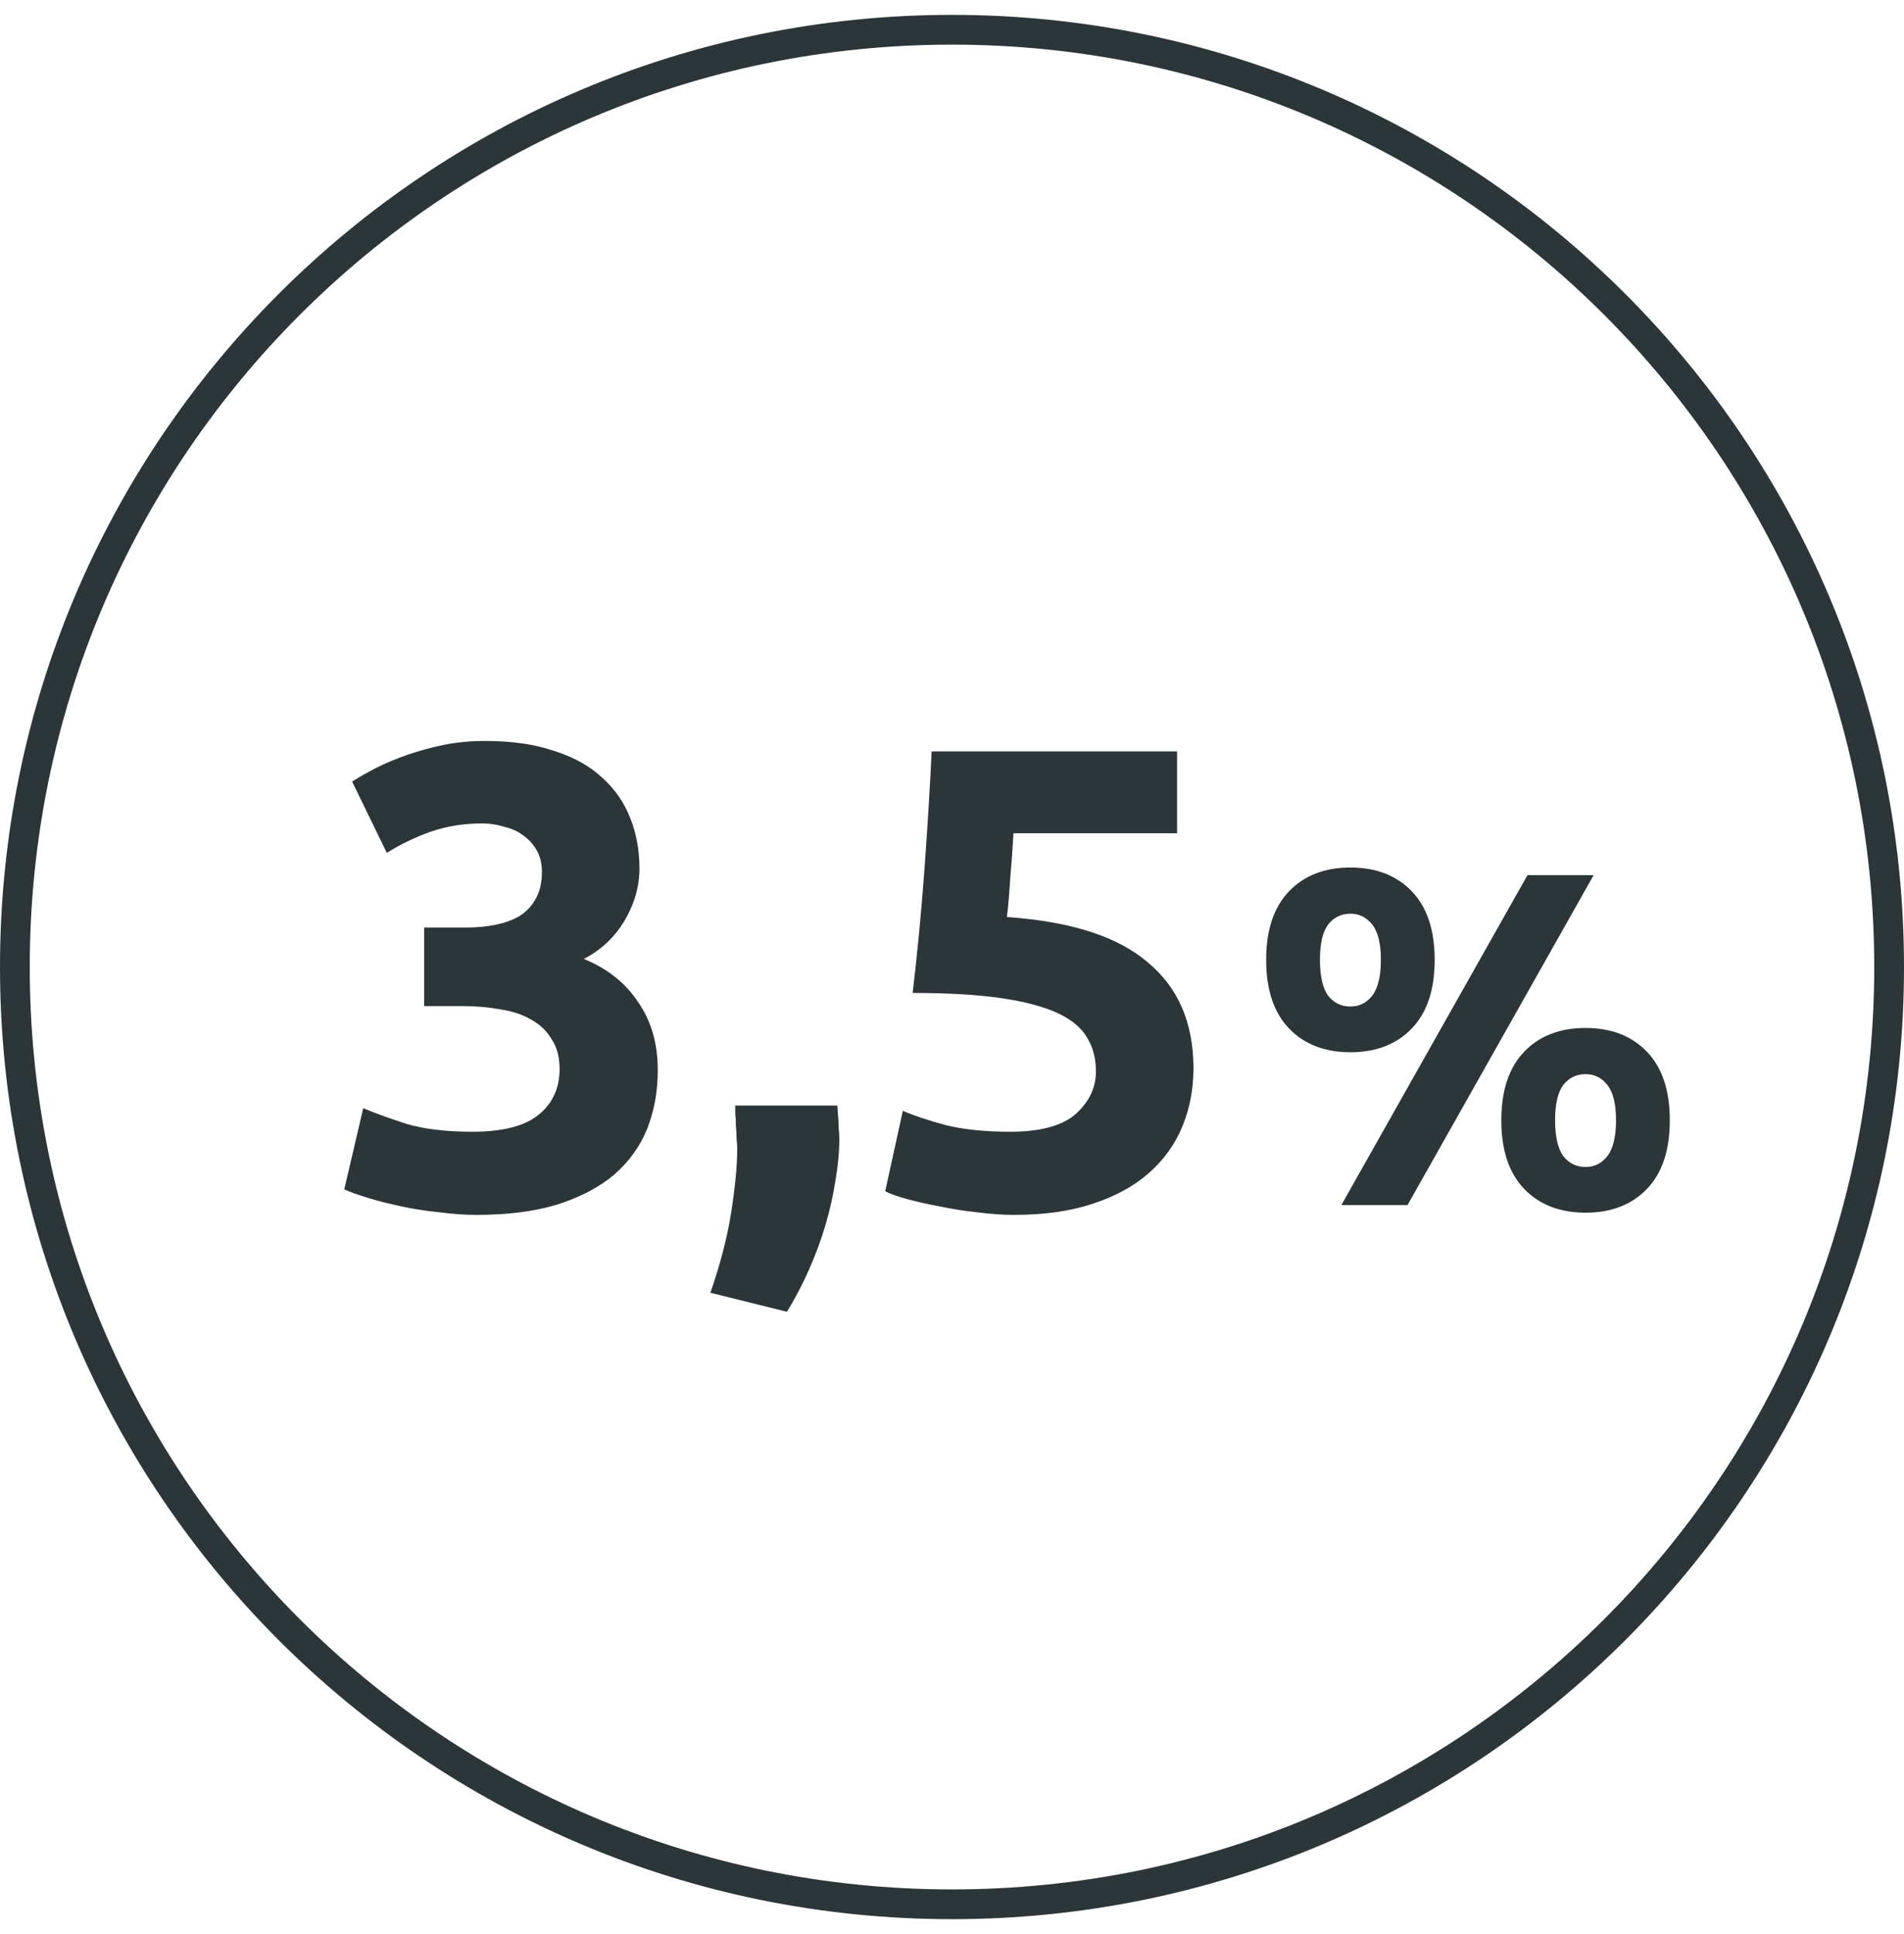
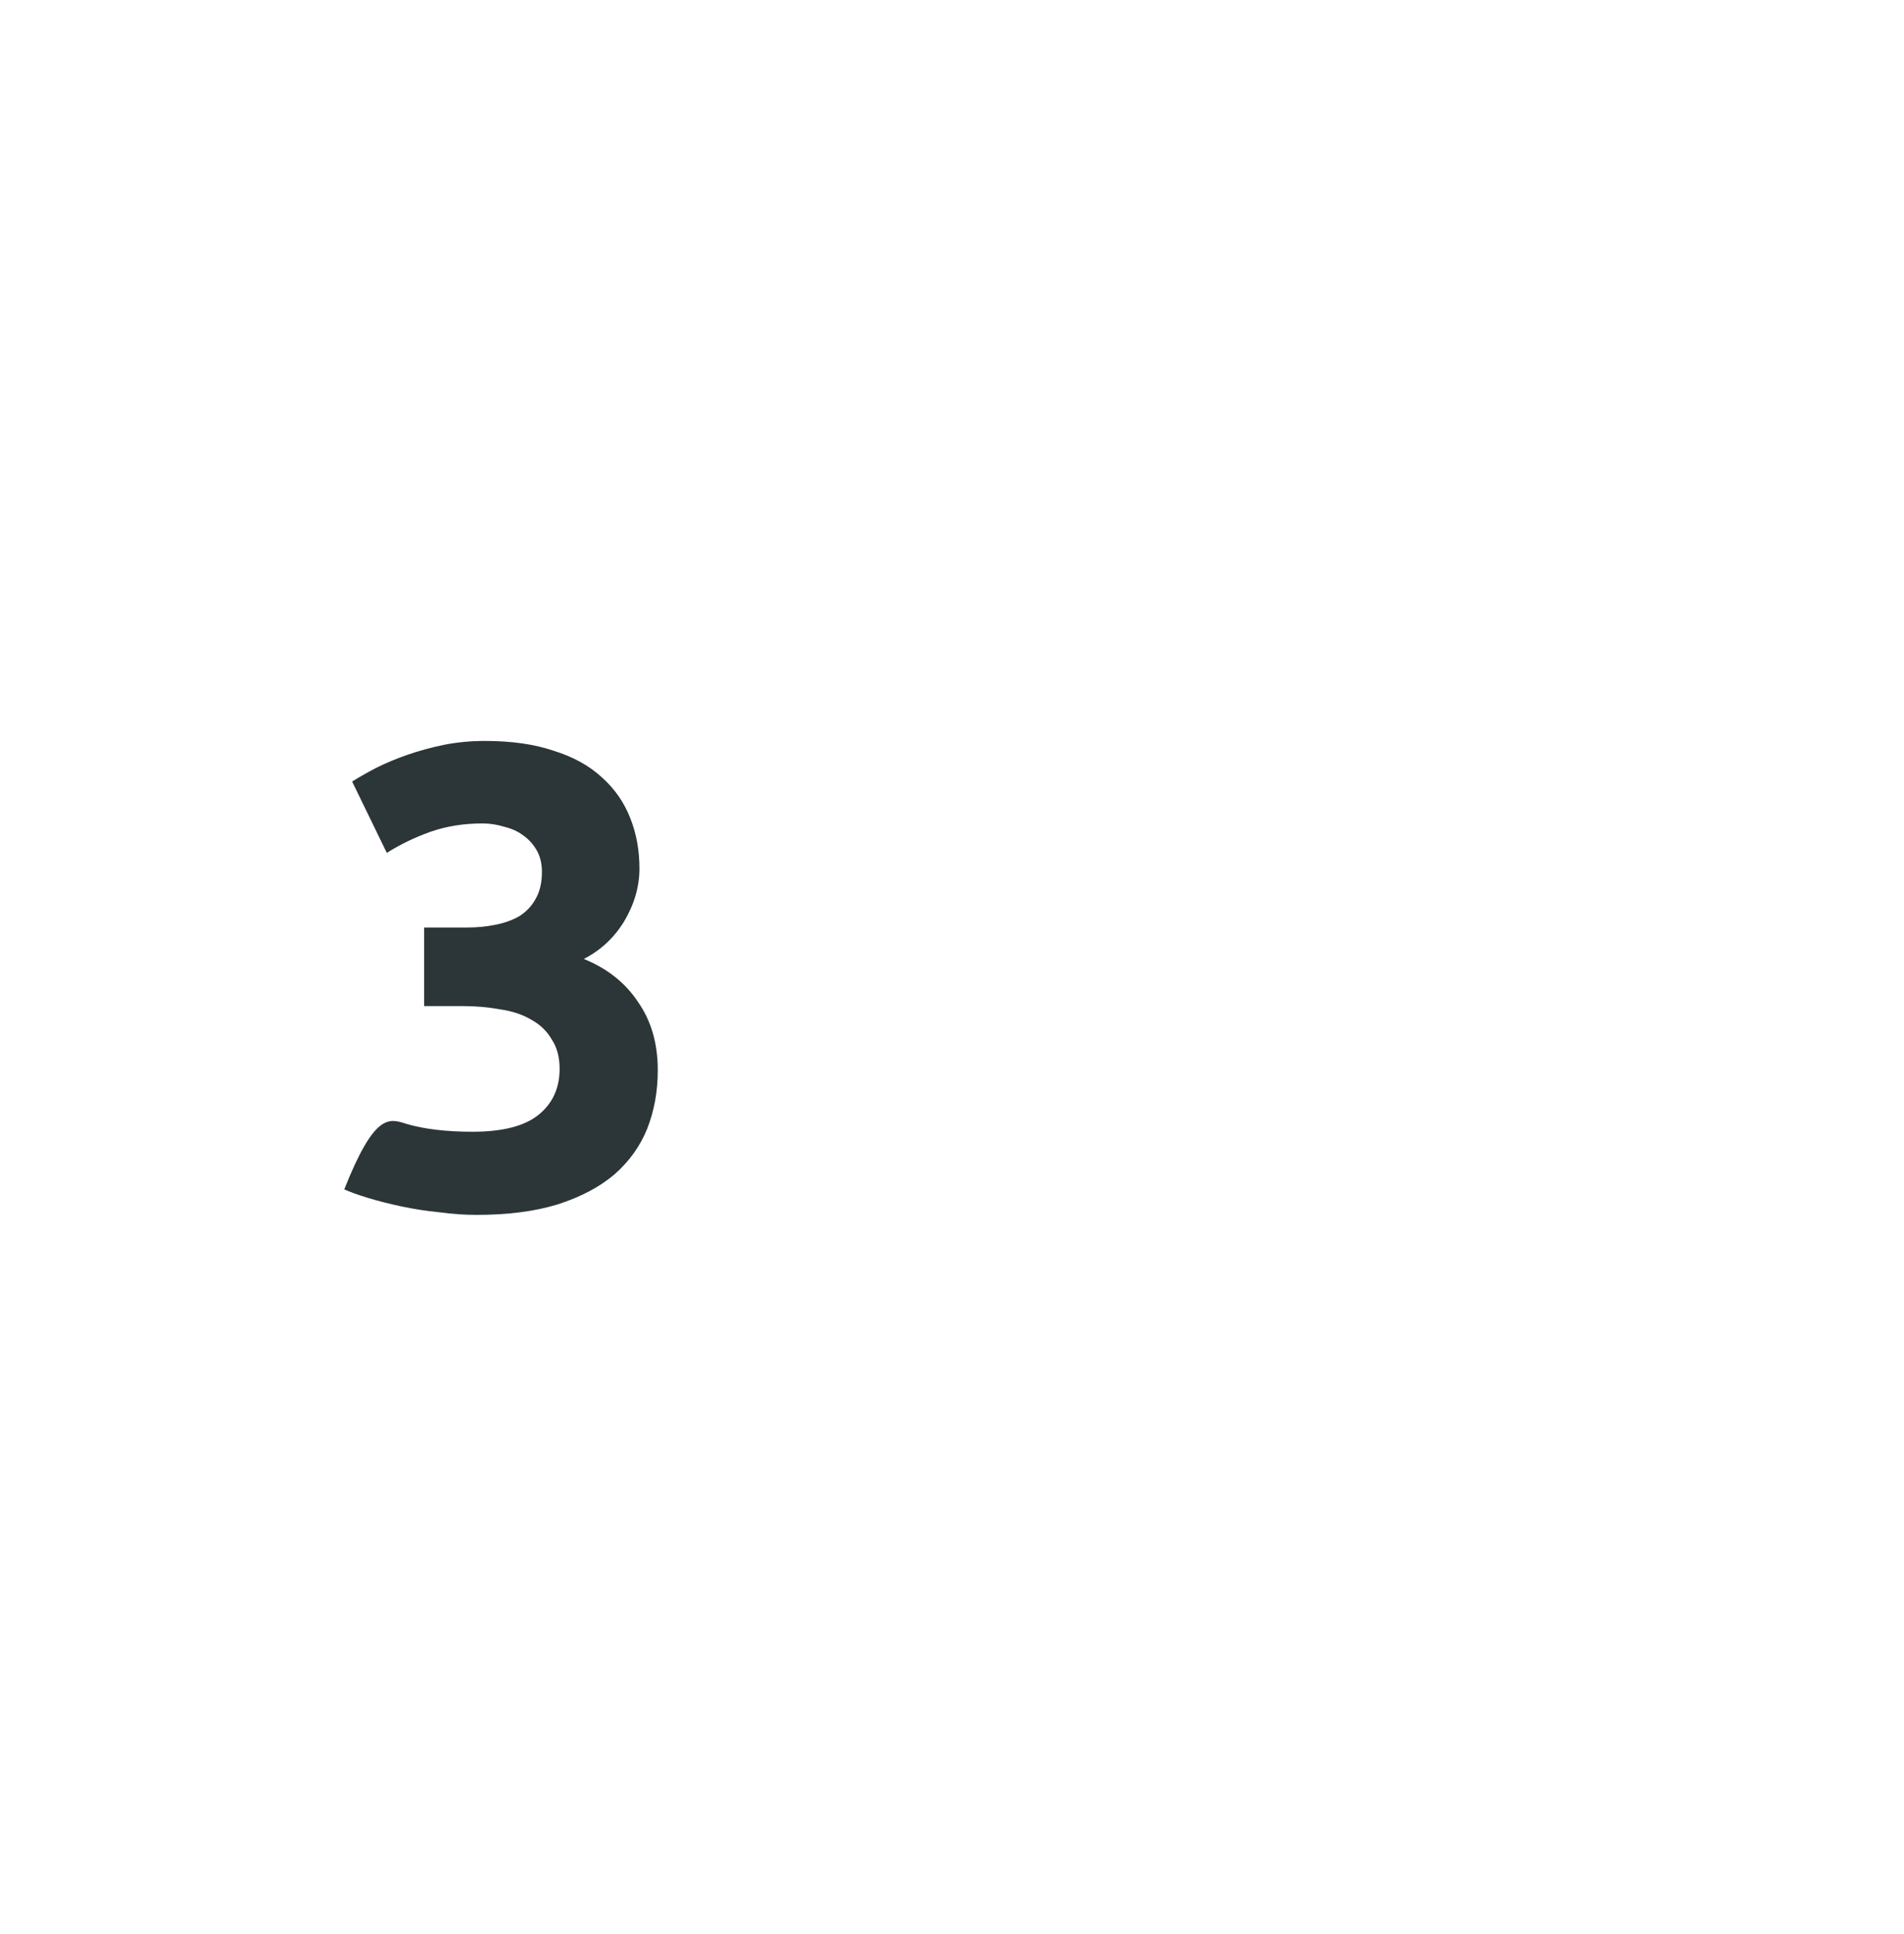
<svg xmlns="http://www.w3.org/2000/svg" width="64" height="65" viewBox="0 0 64 65" fill="none">
-   <path fill-rule="evenodd" clip-rule="evenodd" d="M32 63.5C49.121 63.5 63 49.621 63 32.5C63 15.379 49.121 1.5 32 1.5C14.879 1.5 1 15.379 1 32.5C1 49.621 14.879 63.5 32 63.5ZM32 64.5C49.673 64.5 64 50.173 64 32.5C64 14.827 49.673 0.5 32 0.5C14.327 0.5 0 14.827 0 32.5C0 50.173 14.327 64.5 32 64.5Z" fill="#2C3537" />
-   <path d="M16.016 40.83C15.62 40.83 15.202 40.801 14.762 40.742C14.322 40.698 13.897 40.632 13.486 40.544C13.075 40.456 12.701 40.361 12.364 40.258C12.027 40.155 11.763 40.06 11.572 39.972L12.21 37.244C12.591 37.405 13.075 37.581 13.662 37.772C14.263 37.948 15.004 38.036 15.884 38.036C16.896 38.036 17.637 37.845 18.106 37.464C18.575 37.083 18.81 36.569 18.81 35.924C18.81 35.528 18.722 35.198 18.546 34.934C18.385 34.655 18.157 34.435 17.864 34.274C17.571 34.098 17.219 33.981 16.808 33.922C16.412 33.849 15.987 33.812 15.532 33.812H14.256V31.172H15.708C16.031 31.172 16.339 31.143 16.632 31.084C16.94 31.025 17.211 30.93 17.446 30.798C17.681 30.651 17.864 30.461 17.996 30.226C18.143 29.977 18.216 29.669 18.216 29.302C18.216 29.023 18.157 28.781 18.04 28.576C17.923 28.371 17.769 28.202 17.578 28.07C17.402 27.938 17.189 27.843 16.94 27.784C16.705 27.711 16.463 27.674 16.214 27.674C15.583 27.674 14.997 27.769 14.454 27.96C13.926 28.151 13.442 28.385 13.002 28.664L11.836 26.266C12.071 26.119 12.342 25.965 12.65 25.804C12.973 25.643 13.325 25.496 13.706 25.364C14.087 25.232 14.491 25.122 14.916 25.034C15.356 24.946 15.818 24.902 16.302 24.902C17.197 24.902 17.967 25.012 18.612 25.232C19.272 25.437 19.815 25.738 20.24 26.134C20.665 26.515 20.981 26.97 21.186 27.498C21.391 28.011 21.494 28.576 21.494 29.192C21.494 29.793 21.325 30.38 20.988 30.952C20.651 31.509 20.196 31.935 19.624 32.228C20.416 32.551 21.025 33.035 21.45 33.68C21.89 34.311 22.11 35.073 22.11 35.968C22.11 36.672 21.993 37.325 21.758 37.926C21.523 38.513 21.157 39.026 20.658 39.466C20.159 39.891 19.521 40.229 18.744 40.478C17.981 40.713 17.072 40.83 16.016 40.83Z" fill="#2C3537" />
-   <path d="M28.146 37.156C28.175 37.508 28.19 37.757 28.19 37.904C28.205 38.051 28.212 38.175 28.212 38.278C28.212 38.718 28.168 39.187 28.08 39.686C28.007 40.17 27.897 40.661 27.75 41.16C27.603 41.659 27.42 42.157 27.2 42.656C26.98 43.155 26.731 43.631 26.452 44.086L23.878 43.448C24.215 42.48 24.45 41.571 24.582 40.72C24.714 39.869 24.78 39.165 24.78 38.608C24.78 38.52 24.773 38.41 24.758 38.278C24.758 38.131 24.751 37.985 24.736 37.838C24.736 37.691 24.729 37.552 24.714 37.42C24.714 37.288 24.714 37.2 24.714 37.156H28.146Z" fill="#2C3537" />
-   <path d="M36.838 36.012C36.838 35.587 36.743 35.213 36.552 34.89C36.361 34.553 36.031 34.274 35.562 34.054C35.093 33.834 34.462 33.665 33.67 33.548C32.878 33.431 31.881 33.372 30.678 33.372C30.839 32.008 30.971 30.622 31.074 29.214C31.177 27.806 31.257 26.486 31.316 25.254H39.566V28.004H34.066C34.037 28.532 34 29.045 33.956 29.544C33.927 30.028 33.89 30.453 33.846 30.82C35.987 30.967 37.564 31.473 38.576 32.338C39.603 33.189 40.116 34.377 40.116 35.902C40.116 36.606 39.991 37.259 39.742 37.86C39.493 38.461 39.119 38.982 38.62 39.422C38.121 39.862 37.491 40.207 36.728 40.456C35.98 40.705 35.1 40.83 34.088 40.83C33.692 40.83 33.274 40.801 32.834 40.742C32.409 40.698 31.991 40.632 31.58 40.544C31.184 40.471 30.825 40.39 30.502 40.302C30.179 40.214 29.93 40.126 29.754 40.038L30.348 37.332C30.715 37.493 31.199 37.655 31.8 37.816C32.401 37.963 33.12 38.036 33.956 38.036C34.968 38.036 35.701 37.838 36.156 37.442C36.611 37.031 36.838 36.555 36.838 36.012Z" fill="#2C3537" />
-   <path d="M48.224 32.26C48.224 33.263 47.968 34.031 47.456 34.564C46.944 35.097 46.256 35.364 45.392 35.364C44.528 35.364 43.84 35.097 43.328 34.564C42.816 34.031 42.56 33.263 42.56 32.26C42.56 31.257 42.816 30.489 43.328 29.956C43.84 29.423 44.528 29.156 45.392 29.156C46.256 29.156 46.944 29.423 47.456 29.956C47.968 30.489 48.224 31.257 48.224 32.26ZM46.416 32.26C46.416 31.716 46.32 31.321 46.128 31.076C45.936 30.831 45.691 30.708 45.392 30.708C45.083 30.708 44.832 30.831 44.64 31.076C44.459 31.321 44.368 31.716 44.368 32.26C44.368 32.804 44.459 33.204 44.64 33.46C44.832 33.705 45.083 33.828 45.392 33.828C45.691 33.828 45.936 33.705 46.128 33.46C46.32 33.204 46.416 32.804 46.416 32.26ZM51.344 29.412H53.568L47.312 40.5H45.088L51.344 29.412ZM56.128 37.652C56.128 38.655 55.872 39.423 55.36 39.956C54.848 40.489 54.16 40.756 53.296 40.756C52.432 40.756 51.744 40.489 51.232 39.956C50.72 39.423 50.464 38.655 50.464 37.652C50.464 36.649 50.72 35.881 51.232 35.348C51.744 34.815 52.432 34.548 53.296 34.548C54.16 34.548 54.848 34.815 55.36 35.348C55.872 35.881 56.128 36.649 56.128 37.652ZM54.32 37.652C54.32 37.108 54.224 36.713 54.032 36.468C53.84 36.223 53.595 36.1 53.296 36.1C52.987 36.1 52.736 36.223 52.544 36.468C52.363 36.713 52.272 37.108 52.272 37.652C52.272 38.196 52.363 38.596 52.544 38.852C52.736 39.097 52.987 39.22 53.296 39.22C53.595 39.22 53.84 39.097 54.032 38.852C54.224 38.596 54.32 38.196 54.32 37.652Z" fill="#2C3537" />
+   <path d="M16.016 40.83C15.62 40.83 15.202 40.801 14.762 40.742C14.322 40.698 13.897 40.632 13.486 40.544C13.075 40.456 12.701 40.361 12.364 40.258C12.027 40.155 11.763 40.06 11.572 39.972C12.591 37.405 13.075 37.581 13.662 37.772C14.263 37.948 15.004 38.036 15.884 38.036C16.896 38.036 17.637 37.845 18.106 37.464C18.575 37.083 18.81 36.569 18.81 35.924C18.81 35.528 18.722 35.198 18.546 34.934C18.385 34.655 18.157 34.435 17.864 34.274C17.571 34.098 17.219 33.981 16.808 33.922C16.412 33.849 15.987 33.812 15.532 33.812H14.256V31.172H15.708C16.031 31.172 16.339 31.143 16.632 31.084C16.94 31.025 17.211 30.93 17.446 30.798C17.681 30.651 17.864 30.461 17.996 30.226C18.143 29.977 18.216 29.669 18.216 29.302C18.216 29.023 18.157 28.781 18.04 28.576C17.923 28.371 17.769 28.202 17.578 28.07C17.402 27.938 17.189 27.843 16.94 27.784C16.705 27.711 16.463 27.674 16.214 27.674C15.583 27.674 14.997 27.769 14.454 27.96C13.926 28.151 13.442 28.385 13.002 28.664L11.836 26.266C12.071 26.119 12.342 25.965 12.65 25.804C12.973 25.643 13.325 25.496 13.706 25.364C14.087 25.232 14.491 25.122 14.916 25.034C15.356 24.946 15.818 24.902 16.302 24.902C17.197 24.902 17.967 25.012 18.612 25.232C19.272 25.437 19.815 25.738 20.24 26.134C20.665 26.515 20.981 26.97 21.186 27.498C21.391 28.011 21.494 28.576 21.494 29.192C21.494 29.793 21.325 30.38 20.988 30.952C20.651 31.509 20.196 31.935 19.624 32.228C20.416 32.551 21.025 33.035 21.45 33.68C21.89 34.311 22.11 35.073 22.11 35.968C22.11 36.672 21.993 37.325 21.758 37.926C21.523 38.513 21.157 39.026 20.658 39.466C20.159 39.891 19.521 40.229 18.744 40.478C17.981 40.713 17.072 40.83 16.016 40.83Z" fill="#2C3537" />
</svg>